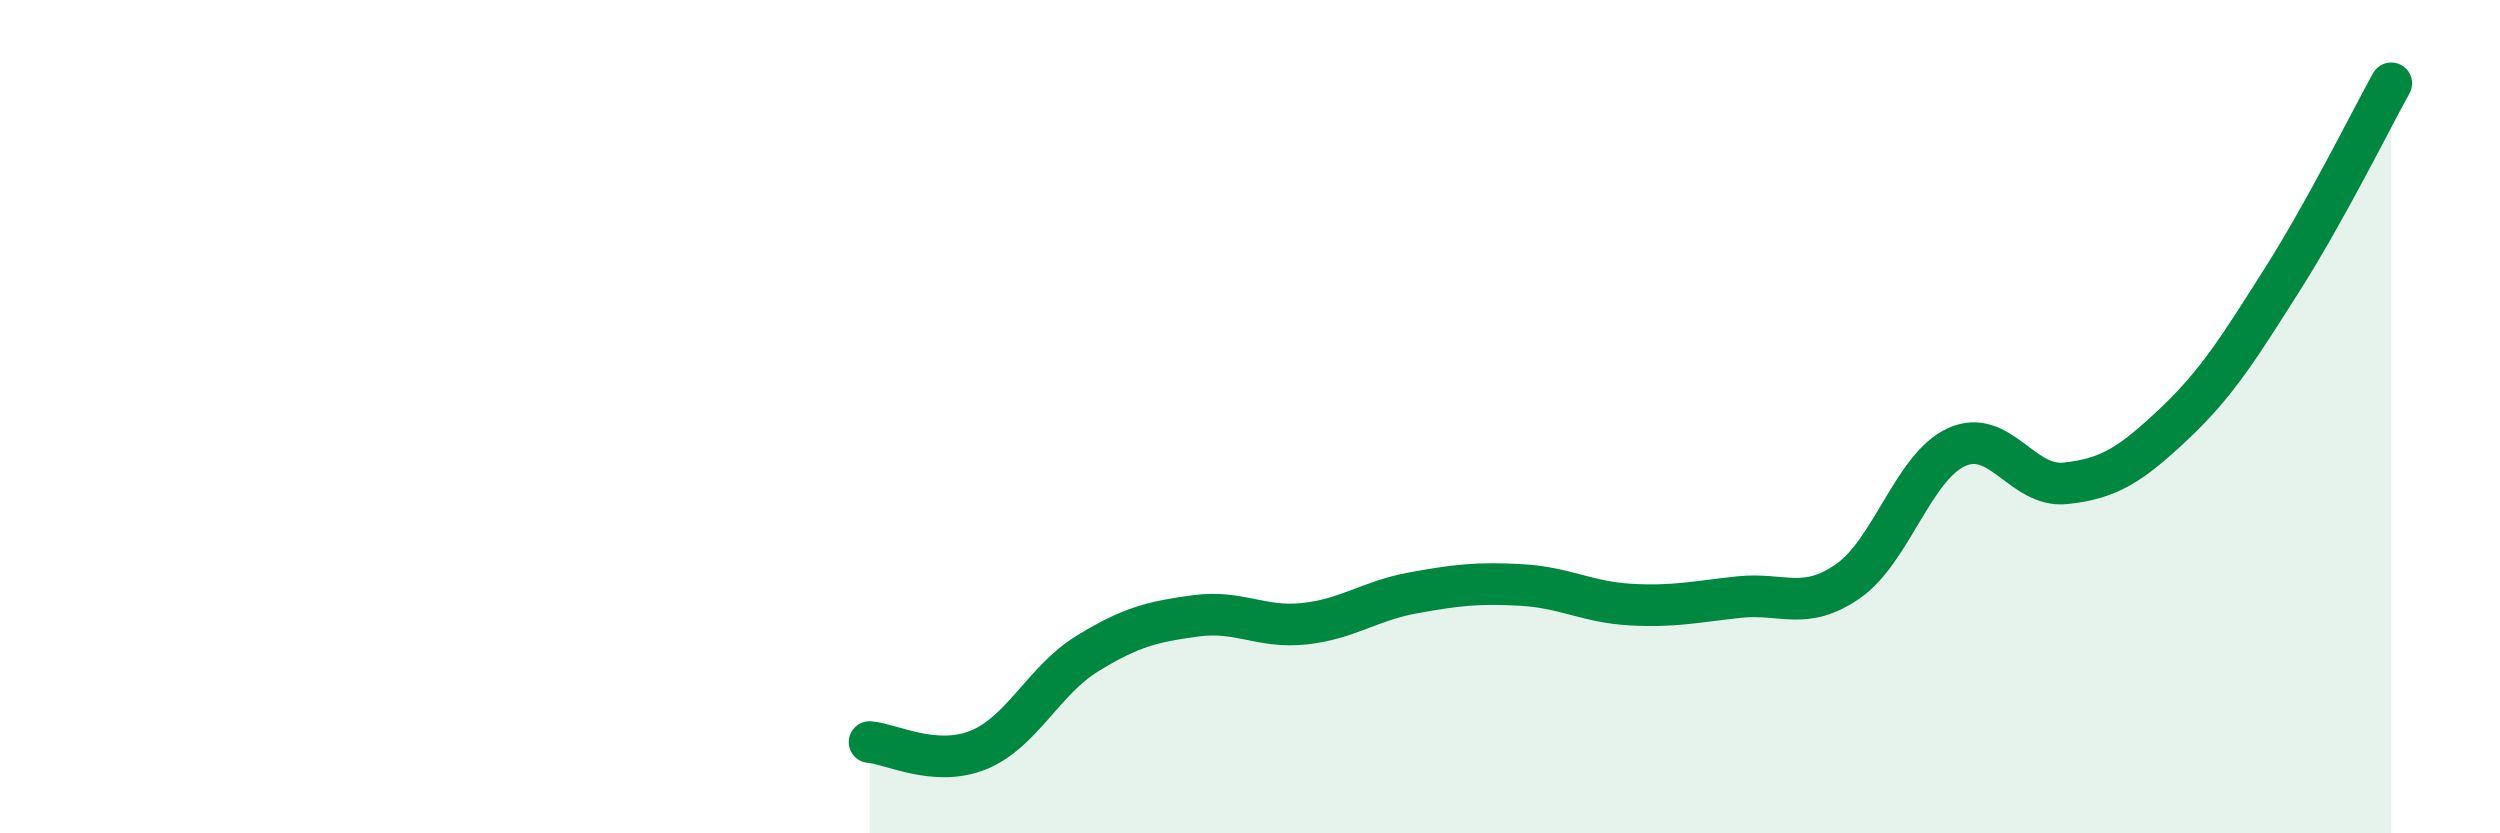
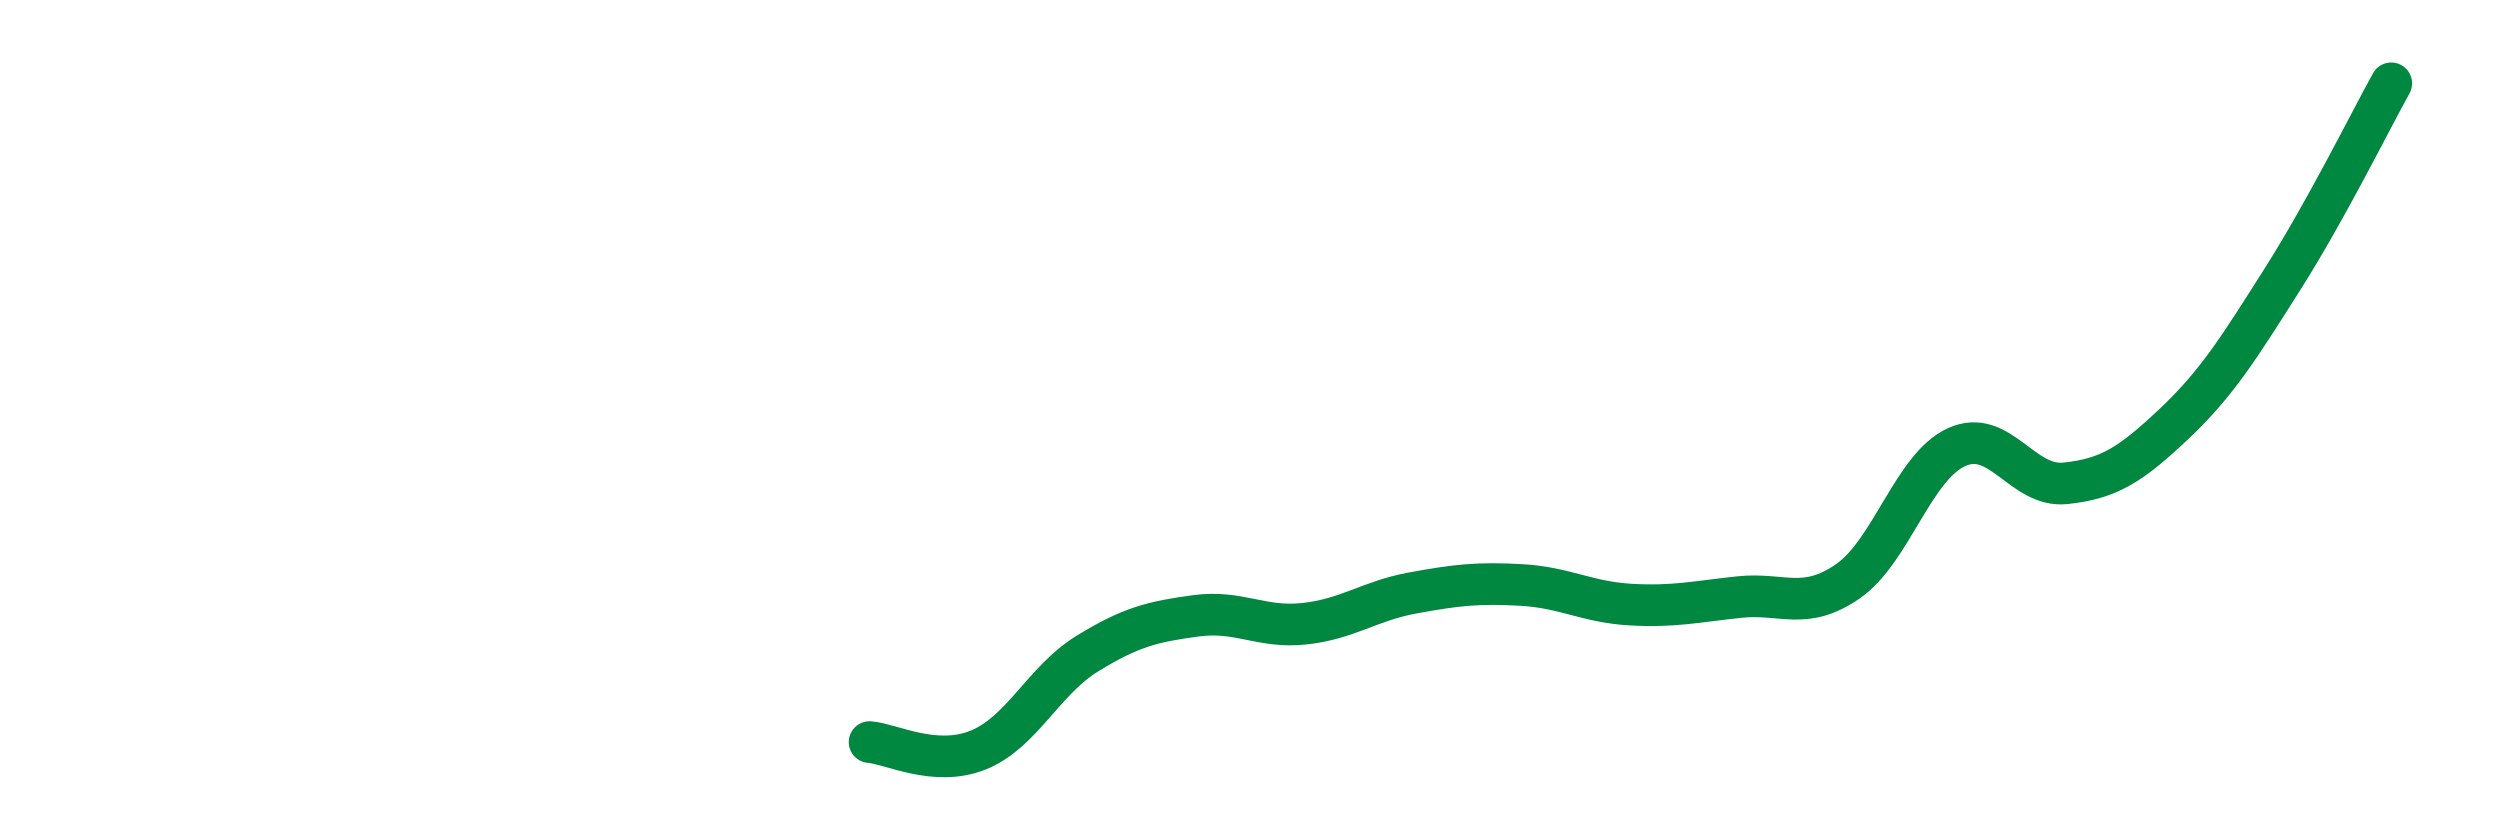
<svg xmlns="http://www.w3.org/2000/svg" width="60" height="20" viewBox="0 0 60 20">
-   <path d="M 20.87,17.81 C 21.39,17.85 22.44,18.42 23.48,18 C 24.52,17.58 25.05,16.33 26.09,15.69 C 27.13,15.05 27.66,14.92 28.7,14.78 C 29.74,14.64 30.26,15.08 31.3,14.97 C 32.34,14.86 32.87,14.42 33.91,14.23 C 34.95,14.04 35.48,13.98 36.52,14.04 C 37.56,14.1 38.09,14.45 39.13,14.51 C 40.17,14.57 40.7,14.44 41.74,14.33 C 42.78,14.22 43.31,14.67 44.35,13.95 C 45.39,13.23 45.92,11.2 46.96,10.73 C 48,10.26 48.53,11.71 49.57,11.6 C 50.61,11.49 51.13,11.16 52.17,10.18 C 53.21,9.2 53.74,8.34 54.78,6.7 C 55.82,5.06 56.87,2.94 57.39,2L57.39 20L20.87 20Z" fill="#008740" opacity="0.1" stroke-linecap="round" stroke-linejoin="round" />
  <path d="M 20.87,17.81 C 21.39,17.85 22.44,18.42 23.48,18 C 24.52,17.58 25.05,16.33 26.09,15.69 C 27.13,15.05 27.66,14.92 28.7,14.78 C 29.74,14.64 30.26,15.08 31.3,14.97 C 32.34,14.86 32.87,14.42 33.91,14.23 C 34.95,14.04 35.48,13.98 36.52,14.04 C 37.56,14.1 38.09,14.45 39.13,14.51 C 40.17,14.57 40.7,14.44 41.74,14.33 C 42.78,14.22 43.31,14.67 44.35,13.95 C 45.39,13.23 45.92,11.2 46.96,10.73 C 48,10.26 48.53,11.71 49.57,11.6 C 50.61,11.49 51.13,11.16 52.17,10.18 C 53.21,9.2 53.74,8.34 54.78,6.7 C 55.82,5.06 56.87,2.94 57.39,2" stroke="#008740" stroke-width="1" fill="none" stroke-linecap="round" stroke-linejoin="round" />
</svg>